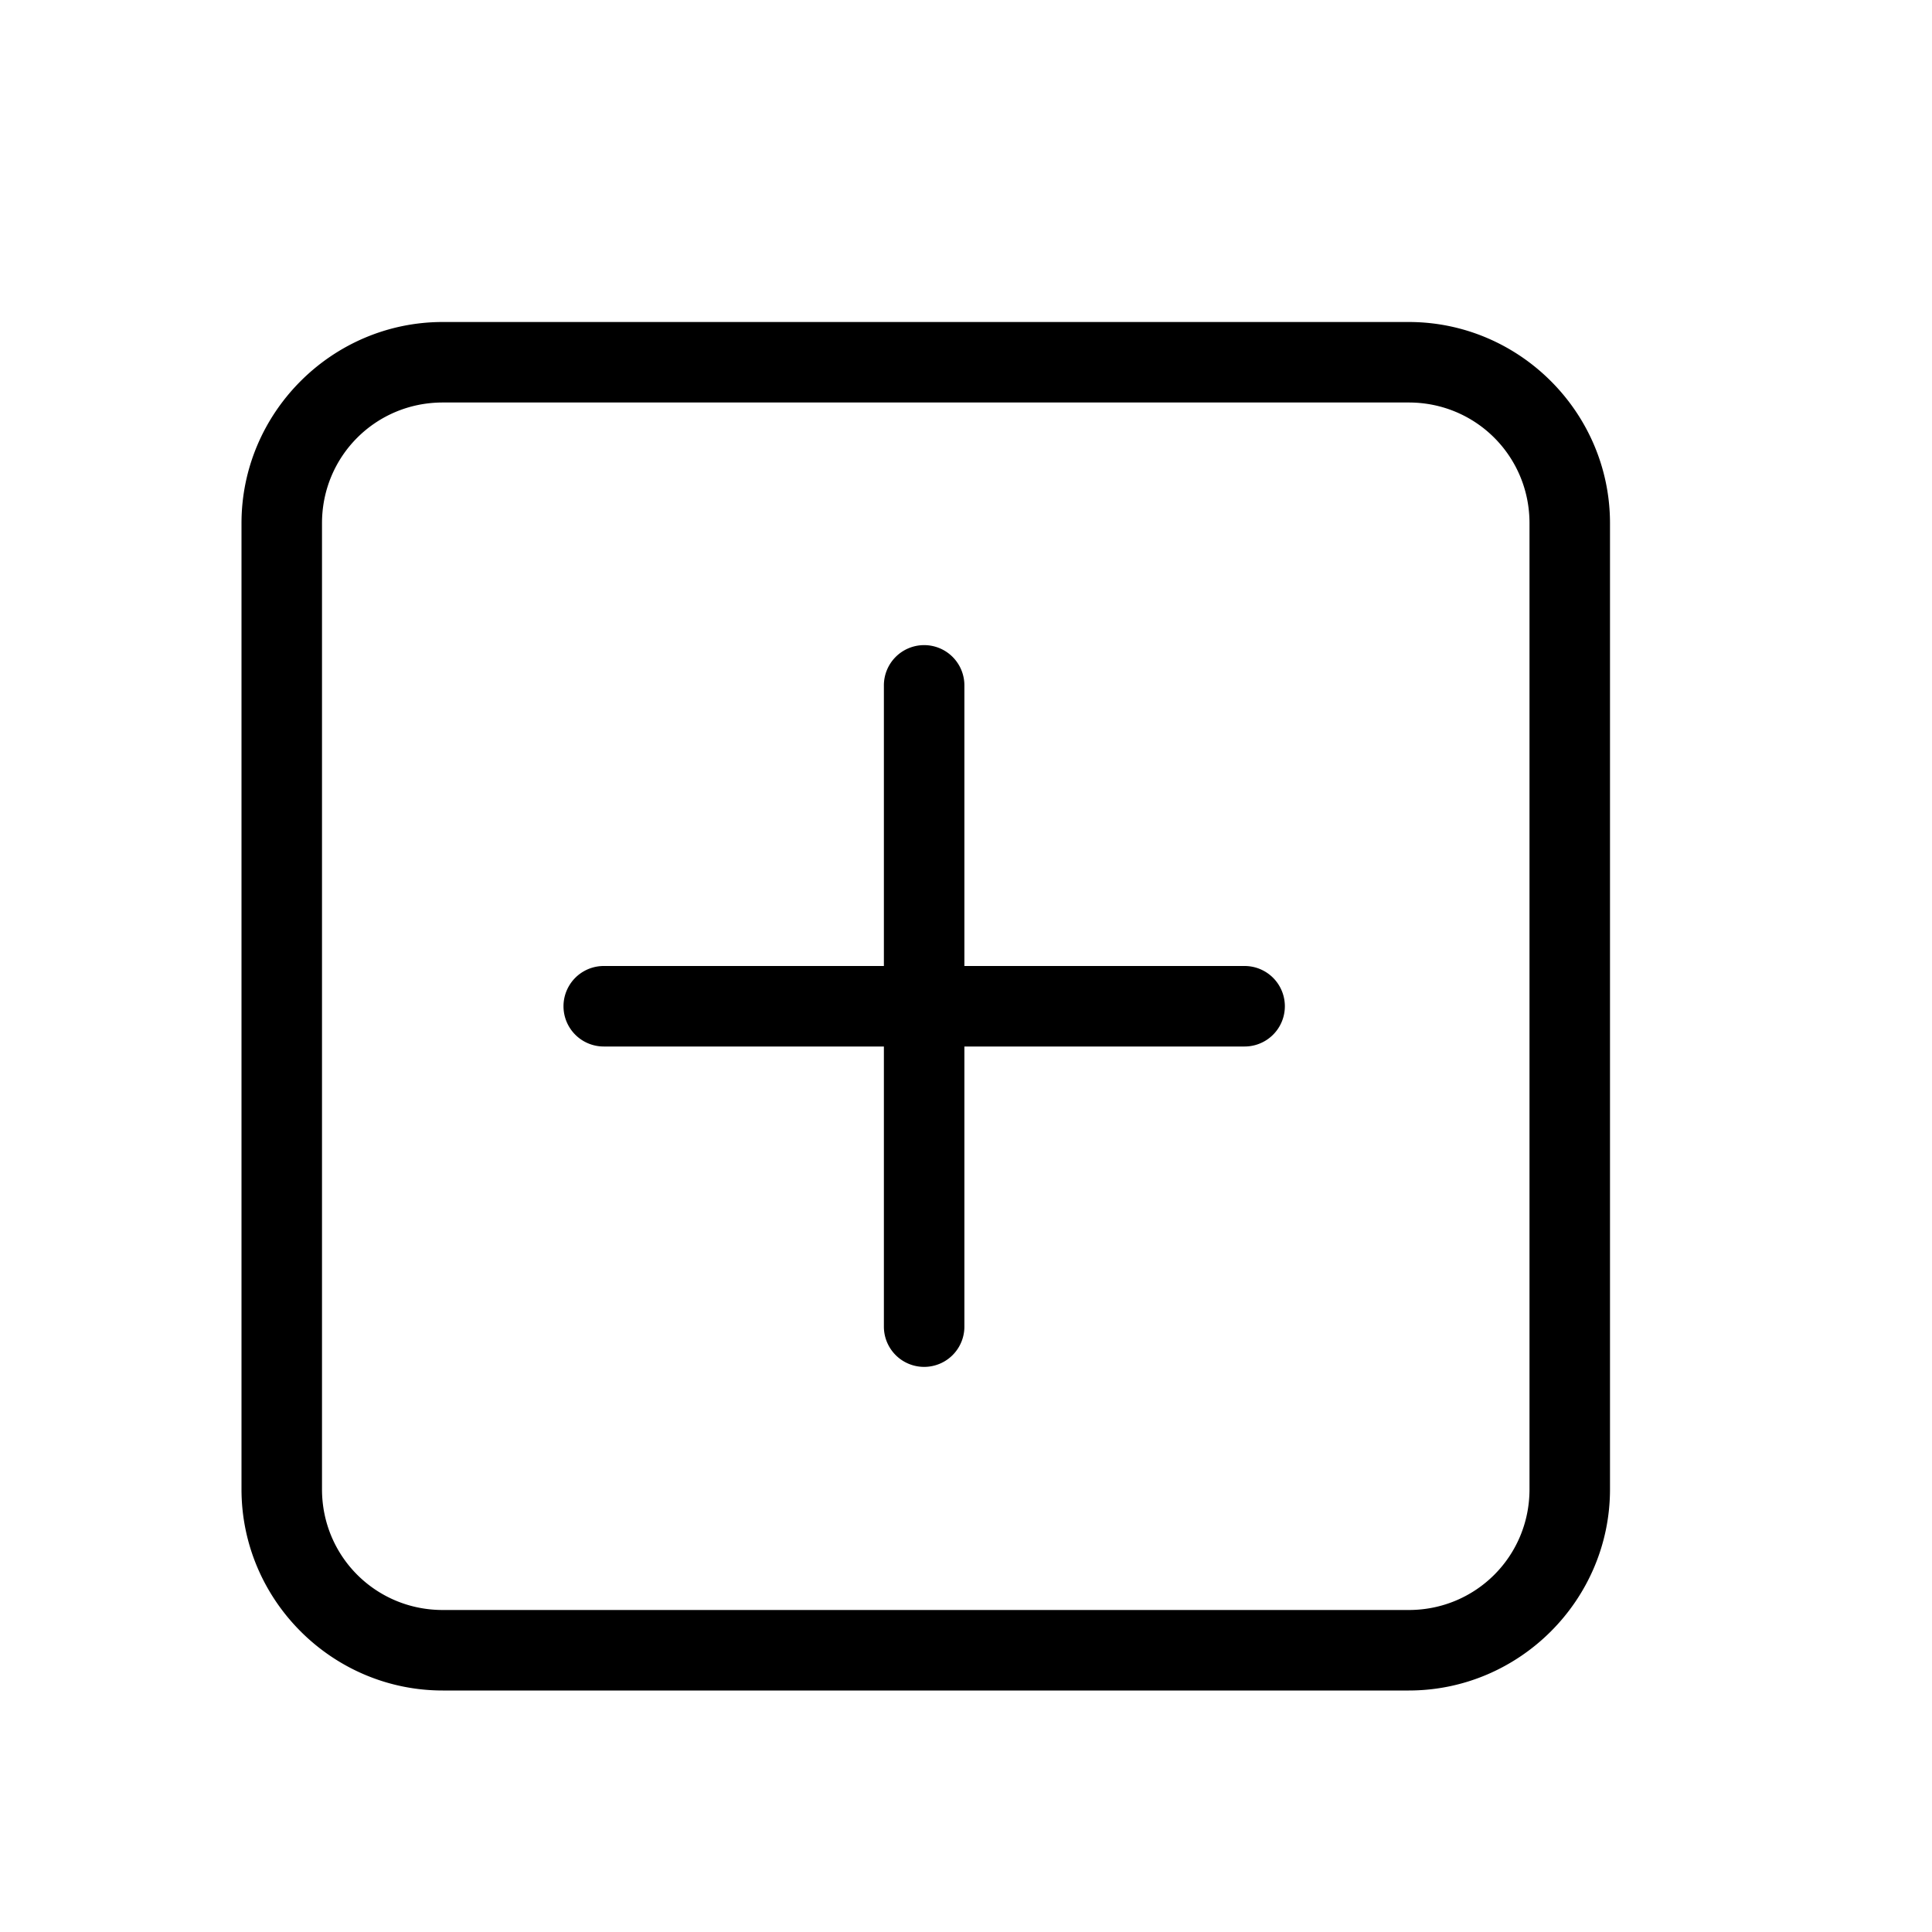
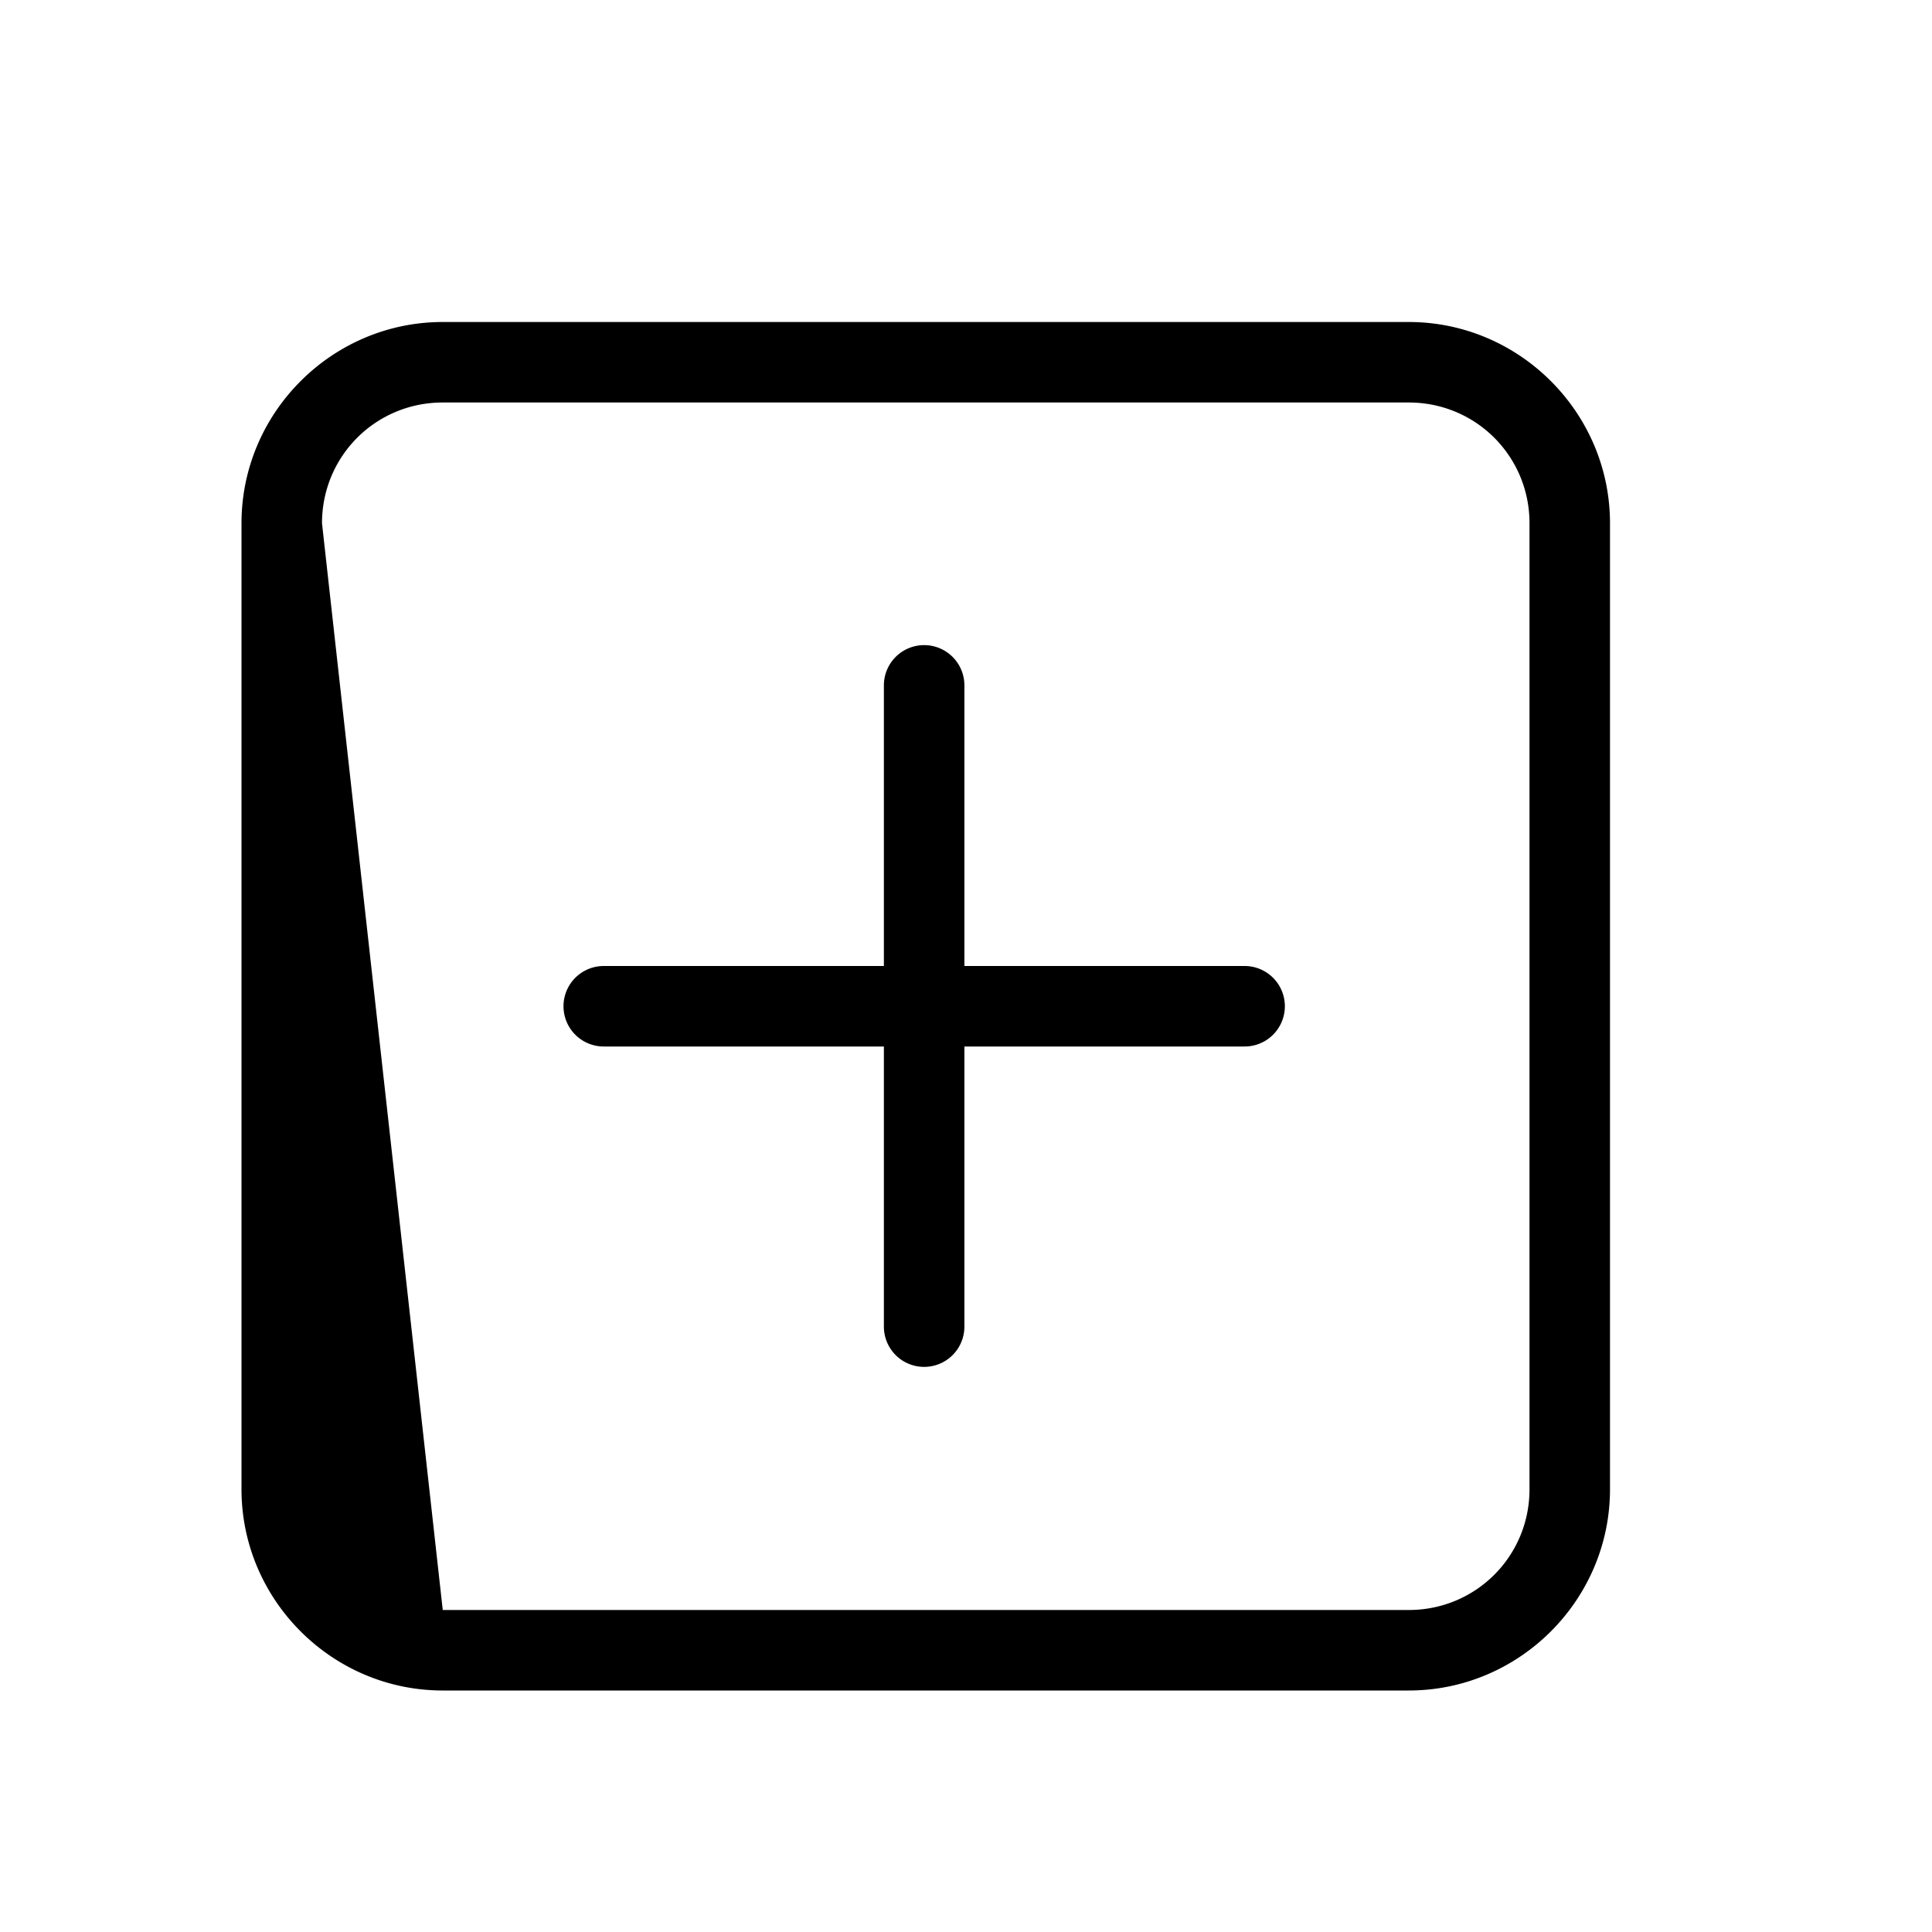
<svg xmlns="http://www.w3.org/2000/svg" viewBox="0 0 24 24" width="24px" height="24px">
-   <path d="M 5.5 4 C 4.125 4 3 5.125 3 6.5 L 3 18.5 C 3 19.875 4.125 21 5.5 21 L 17.5 21 C 18.875 21 20 19.875 20 18.5 L 20 6.5 C 20 5.125 18.875 4 17.5 4 L 5.5 4 z M 5.5 5 L 17.5 5 C 18.333 5 19 5.667 19 6.5 L 19 18.5 C 19 19.333 18.333 20 17.5 20 L 5.5 20 C 4.667 20 4 19.333 4 18.5 L 4 6.5 C 4 5.667 4.667 5 5.5 5 z M 11.473 8.014 A 0.5 0.5 0 0 0 10.98 8.52 L 10.98 12 L 7.5 12 A 0.5 0.5 0 1 0 7.5 13 L 10.98 13 L 10.98 16.48 A 0.5 0.5 0 1 0 11.98 16.48 L 11.98 13 L 15.461 13 A 0.5 0.5 0 1 0 15.461 12 L 11.98 12 L 11.98 8.52 A 0.5 0.5 0 0 0 11.473 8.014 z" />
+   <path d="M 5.5 4 C 4.125 4 3 5.125 3 6.5 L 3 18.5 C 3 19.875 4.125 21 5.5 21 L 17.5 21 C 18.875 21 20 19.875 20 18.5 L 20 6.5 C 20 5.125 18.875 4 17.5 4 L 5.5 4 z M 5.5 5 L 17.5 5 C 18.333 5 19 5.667 19 6.5 L 19 18.5 C 19 19.333 18.333 20 17.5 20 L 5.5 20 L 4 6.5 C 4 5.667 4.667 5 5.5 5 z M 11.473 8.014 A 0.5 0.5 0 0 0 10.98 8.52 L 10.98 12 L 7.5 12 A 0.5 0.5 0 1 0 7.5 13 L 10.98 13 L 10.98 16.48 A 0.5 0.5 0 1 0 11.98 16.48 L 11.98 13 L 15.461 13 A 0.5 0.5 0 1 0 15.461 12 L 11.98 12 L 11.98 8.52 A 0.5 0.5 0 0 0 11.473 8.014 z" />
</svg>